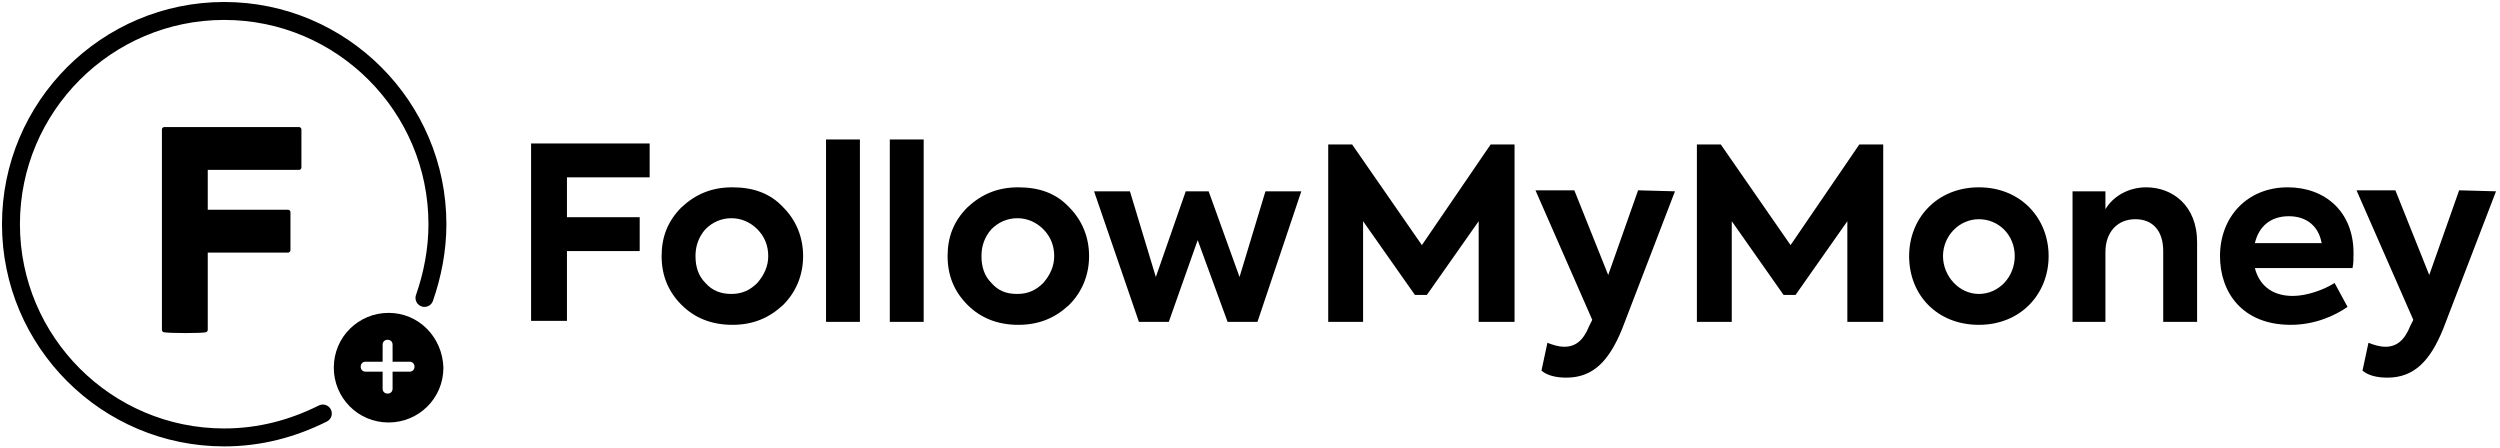
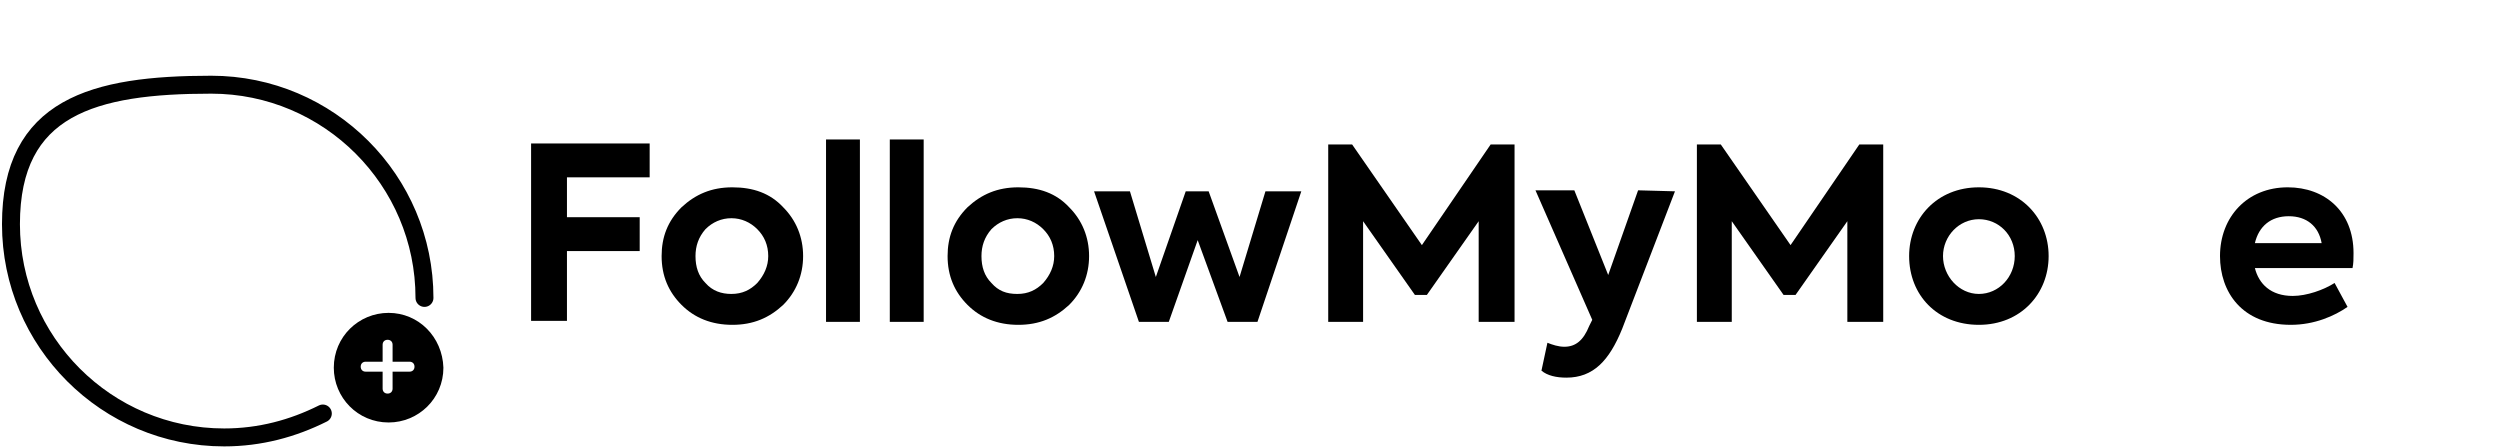
<svg xmlns="http://www.w3.org/2000/svg" version="1.1" id="Layer_1" x="0px" y="0px" viewBox="0 0 250.9 45" style="enable-background:new 0 0 250.9 45;" xml:space="preserve">
  <style type="text/css">
	.st0{fill:none;stroke:#000000;stroke-width:1.8;stroke-linecap:round;stroke-miterlimit:10;}
	.st1{stroke:#000000;stroke-width:0.5;stroke-linecap:round;stroke-linejoin:round;}
</style>
  <path d="M56.9,32.3v-7.1h7.3v-3.4h-7.3v-4h8.3v-3.4H53.3v17.8H56.9z M66.4,25.7c0,2,0.7,3.6,2,4.9c1.3,1.3,3,2,5.1,2  c2.1,0,3.7-0.7,5.1-2c1.3-1.3,2-3,2-4.9s-0.7-3.6-2-4.9c-1.3-1.4-3-2-5.1-2c-2.1,0-3.7,0.7-5.1,2C67,22.2,66.4,23.8,66.4,25.7   M70.8,28.4c-0.7-0.7-1-1.6-1-2.7c0-1,0.3-1.9,1-2.7c0.7-0.7,1.6-1.1,2.6-1.1c1,0,1.9,0.4,2.6,1.1s1.1,1.6,1.1,2.7  c0,1-0.4,1.9-1.1,2.7c-0.7,0.7-1.5,1.1-2.6,1.1C72.4,29.5,71.5,29.2,70.8,28.4 M86.3,14h-3.4v18.3h3.4V14z M92.7,14h-3.4v18.3h3.4  V14z M95.1,25.7c0,2,0.7,3.6,2,4.9c1.3,1.3,3,2,5.1,2c2.1,0,3.7-0.7,5.1-2c1.3-1.3,2-3,2-4.9s-0.7-3.6-2-4.9c-1.3-1.4-3-2-5.1-2  c-2.1,0-3.7,0.7-5.1,2C95.7,22.2,95.1,23.8,95.1,25.7 M99.5,28.4c-0.7-0.7-1-1.6-1-2.7c0-1,0.3-1.9,1-2.7c0.7-0.7,1.6-1.1,2.6-1.1  c1,0,1.9,0.4,2.6,1.1c0.7,0.7,1.1,1.6,1.1,2.7c0,1-0.4,1.9-1.1,2.7c-0.7,0.7-1.5,1.1-2.6,1.1S100.2,29.2,99.5,28.4 M117.3,32.3  l2.9-8.2l3,8.2h3l4.4-13.1H127l-2.6,8.6l-3.1-8.6H119l-3,8.6l-2.6-8.6h-3.6l4.5,13.1H117.3L117.3,32.3z" />
  <g>
    <path d="M133.3,14.5h2.4l7,10.1l6.9-10.1h2.4v17.8h-3.6V22.2l-5.2,7.4H142l-5.2-7.4v10.1h-3.5L133.3,14.5L133.3,14.5z" />
    <path d="M168.1,19.2l-5.3,13.8c-1.3,3.2-2.9,4.9-5.6,4.9c-1,0-1.9-0.2-2.5-0.7l0.6-2.8c0.5,0.2,1.1,0.4,1.7,0.4   c1.1,0,1.9-0.6,2.5-2.1l0.3-0.6l-5.7-13h3.9l3.4,8.5l3-8.5L168.1,19.2L168.1,19.2z" />
    <path d="M170.3,14.5h2.4l7,10.1l6.9-10.1h2.4v17.8h-3.6V22.2l-5.2,7.4H179l-5.2-7.4v10.1h-3.5L170.3,14.5L170.3,14.5z" />
    <path d="M191.6,25.7c0-3.8,2.8-6.9,7-6.9c4.2,0,7,3.1,7,6.9s-2.8,6.9-7,6.9C194.4,32.6,191.6,29.6,191.6,25.7z M202.2,25.7   c0-2.1-1.6-3.7-3.6-3.7s-3.6,1.7-3.6,3.7s1.6,3.8,3.6,3.8S202.2,27.8,202.2,25.7z" />
-     <path d="M208,19.2h3.3V21c0.7-1.2,2.2-2.2,4.1-2.2c2.6,0,5.1,1.8,5.1,5.5v8h-3.4v-7.1c0-2.1-1.1-3.2-2.8-3.2c-1.8,0-3,1.3-3,3.3v7   H208C208,32.3,208,19.2,208,19.2z" />
    <path d="M236.1,26.9h-9.8c0.4,1.6,1.6,2.8,3.8,2.8c1.4,0,3.1-0.6,4.2-1.3l1.3,2.4c-1.3,0.9-3.3,1.8-5.7,1.8c-4.9,0-7.1-3.3-7.1-6.9   c0-3.9,2.7-6.9,6.8-6.9c3.7,0,6.6,2.4,6.6,6.6C236.2,26,236.2,26.4,236.1,26.9L236.1,26.9z M226.3,24.4h6.7   c-0.3-1.7-1.5-2.7-3.3-2.7C227.9,21.7,226.7,22.7,226.3,24.4L226.3,24.4z" />
-     <path d="M250.5,19.2l-5.3,13.8c-1.3,3.2-2.9,4.9-5.6,4.9c-1,0-1.9-0.2-2.5-0.7l0.6-2.8c0.5,0.2,1.1,0.4,1.7,0.4   c1.1,0,1.9-0.6,2.5-2.1l0.3-0.6l-5.7-13h3.9l3.4,8.5l3-8.5L250.5,19.2L250.5,19.2z" />
  </g>
-   <path class="st0" d="M42.6,29.9c0.8-2.3,1.3-4.8,1.3-7.4c0-11.8-9.6-21.4-21.4-21.4S1.1,10.7,1.1,22.5s9.6,21.4,21.4,21.4  c3.6,0,6.9-0.9,9.9-2.4" />
-   <path class="st1" d="M30,13c0,1.3,0,2.5,0,3.8c-1.6,0-3.2,0-4.7,0c-1.6,0-3.1,0-4.7,0v4.5h8.3v3.8c-0.2,0-0.4,0-0.6,0  c-2.3,0-4.7,0-7,0h-0.7v8c-0.4,0.1-3.5,0.1-4.1,0V13L30,13L30,13z" />
+   <path class="st0" d="M42.6,29.9c0-11.8-9.6-21.4-21.4-21.4S1.1,10.7,1.1,22.5s9.6,21.4,21.4,21.4  c3.6,0,6.9-0.9,9.9-2.4" />
  <path d="M39,31.4c-3,0-5.5,2.4-5.5,5.5c0,3,2.4,5.5,5.5,5.5c3,0,5.5-2.4,5.5-5.5C44.4,33.8,42,31.4,39,31.4z M41.1,37.3h-1.7V39  c0,0.3-0.2,0.5-0.5,0.5c-0.3,0-0.5-0.2-0.5-0.5v-1.7h-1.7c-0.3,0-0.5-0.2-0.5-0.5s0.2-0.5,0.5-0.5h1.7v-1.7c0-0.3,0.2-0.5,0.5-0.5  c0.3,0,0.5,0.2,0.5,0.5v1.7h1.7c0.3,0,0.5,0.2,0.5,0.5S41.4,37.3,41.1,37.3z" />
</svg>